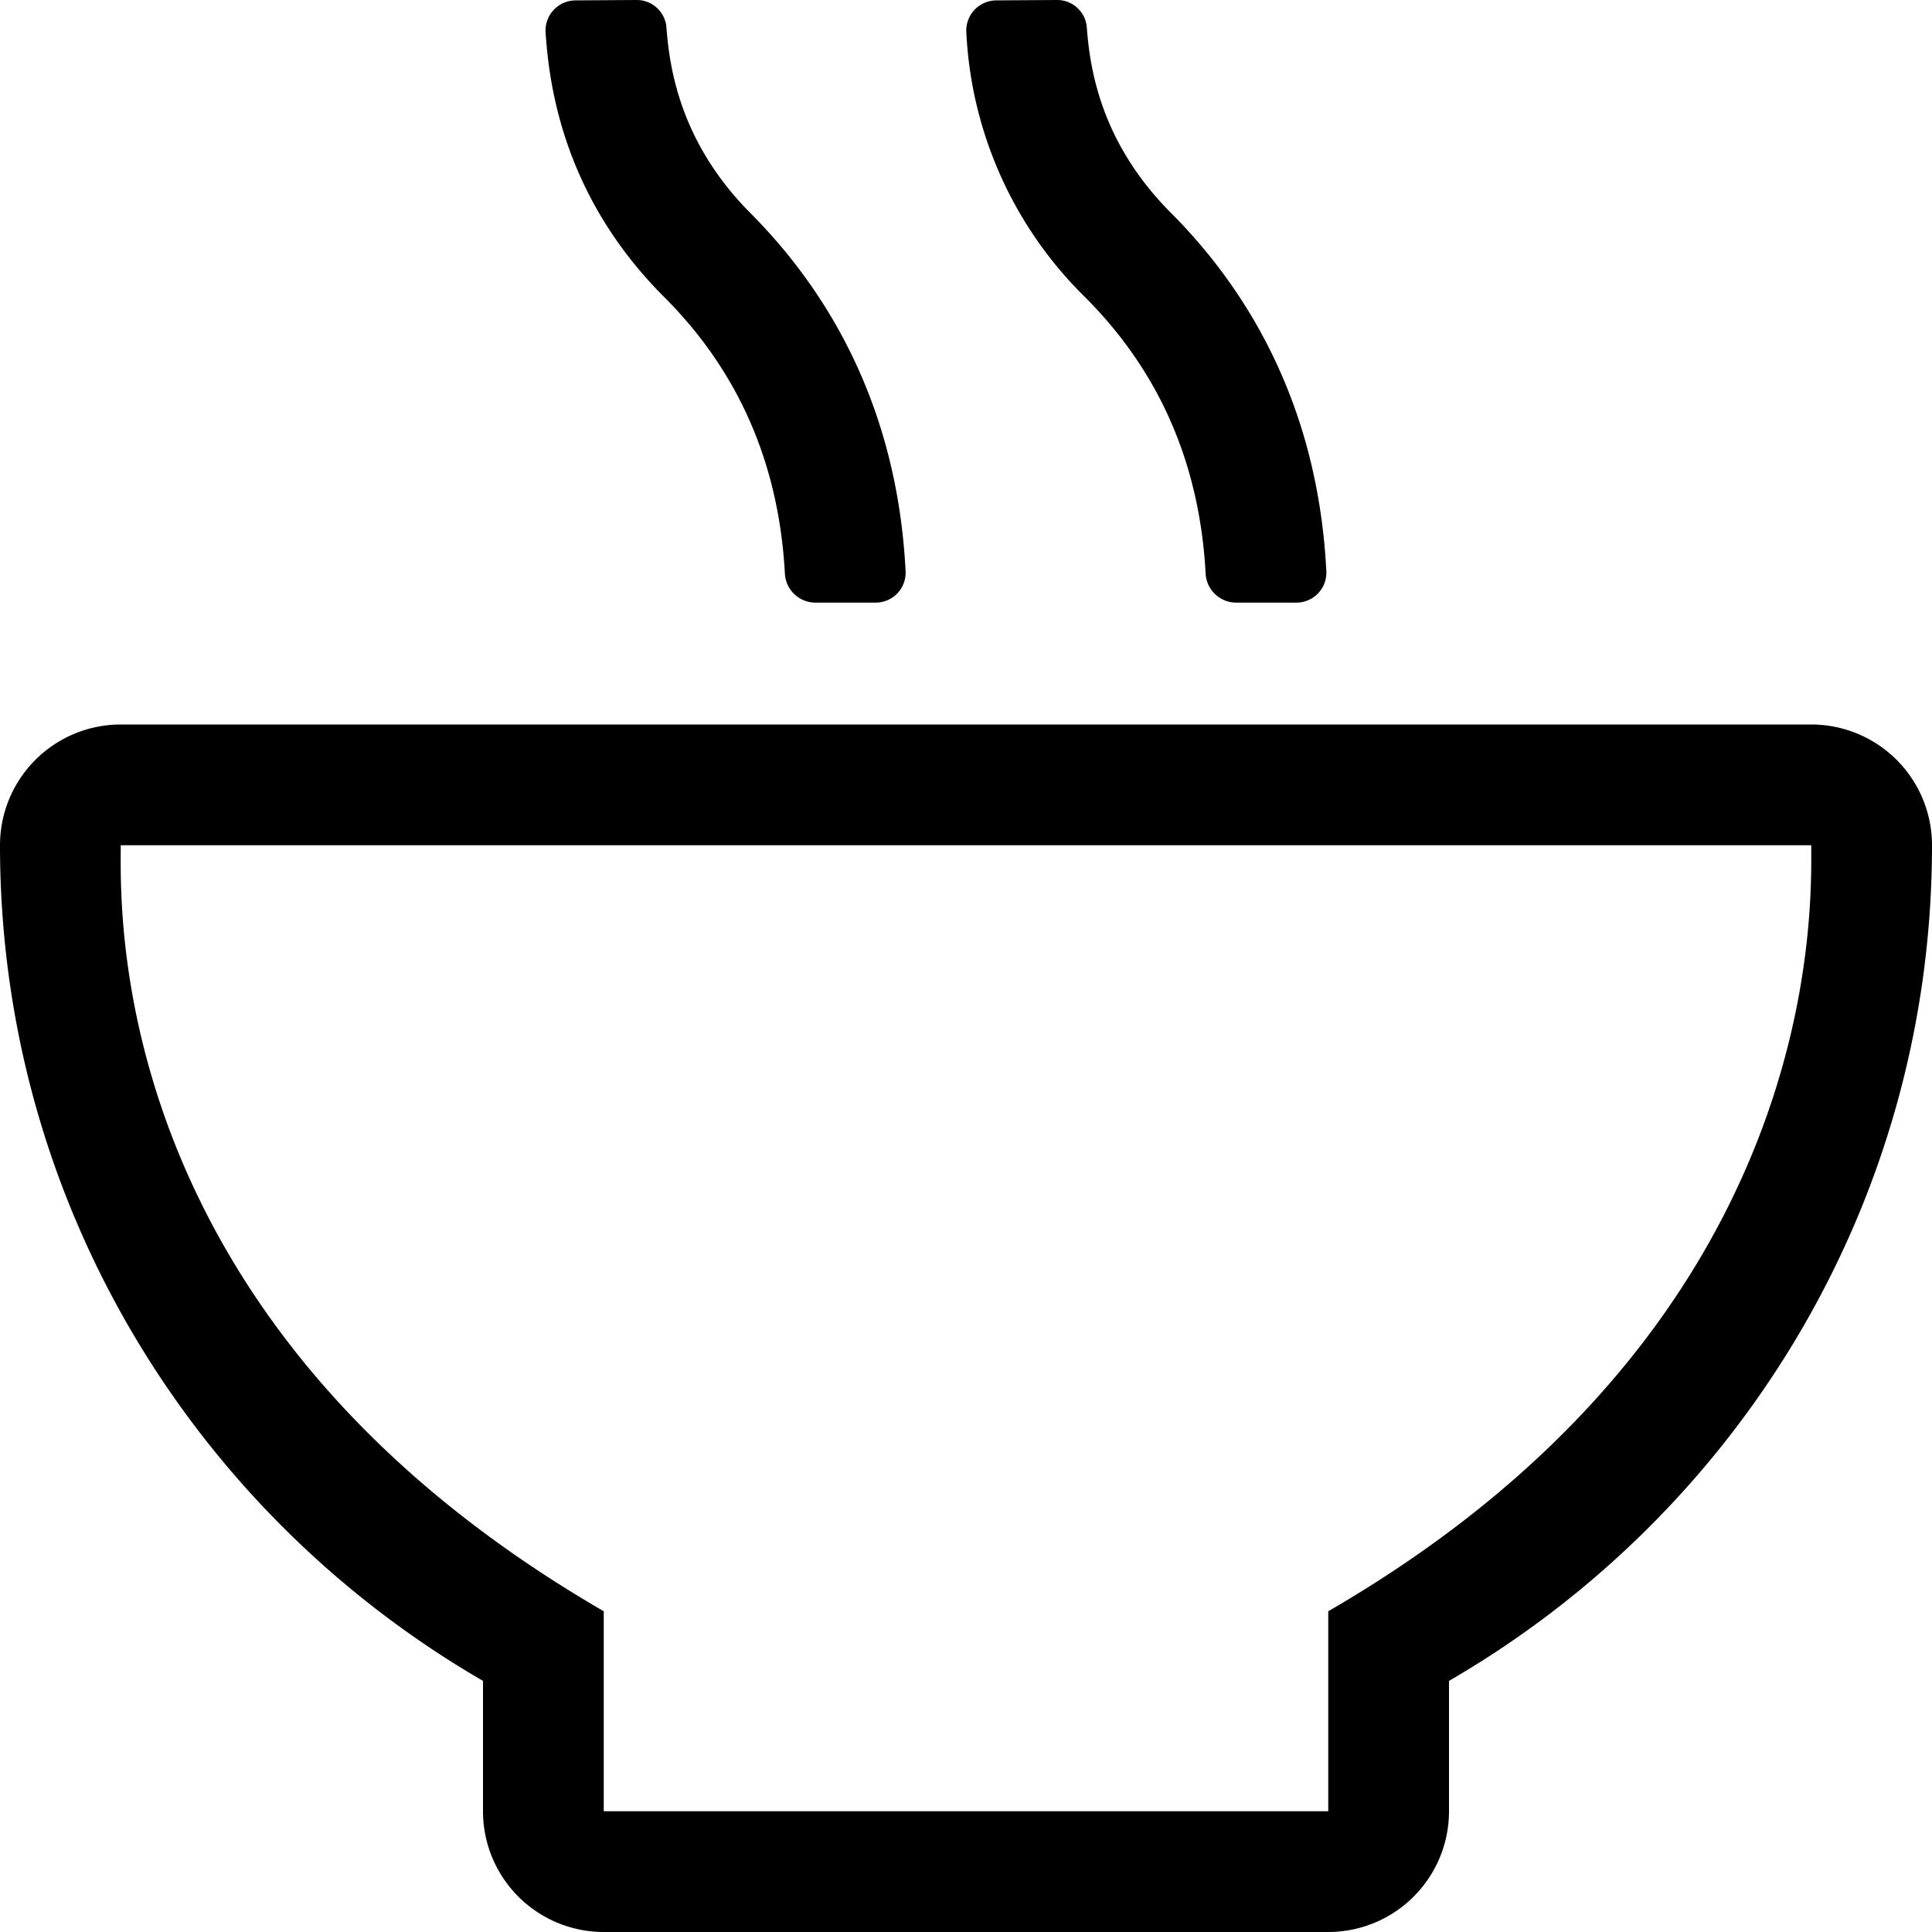
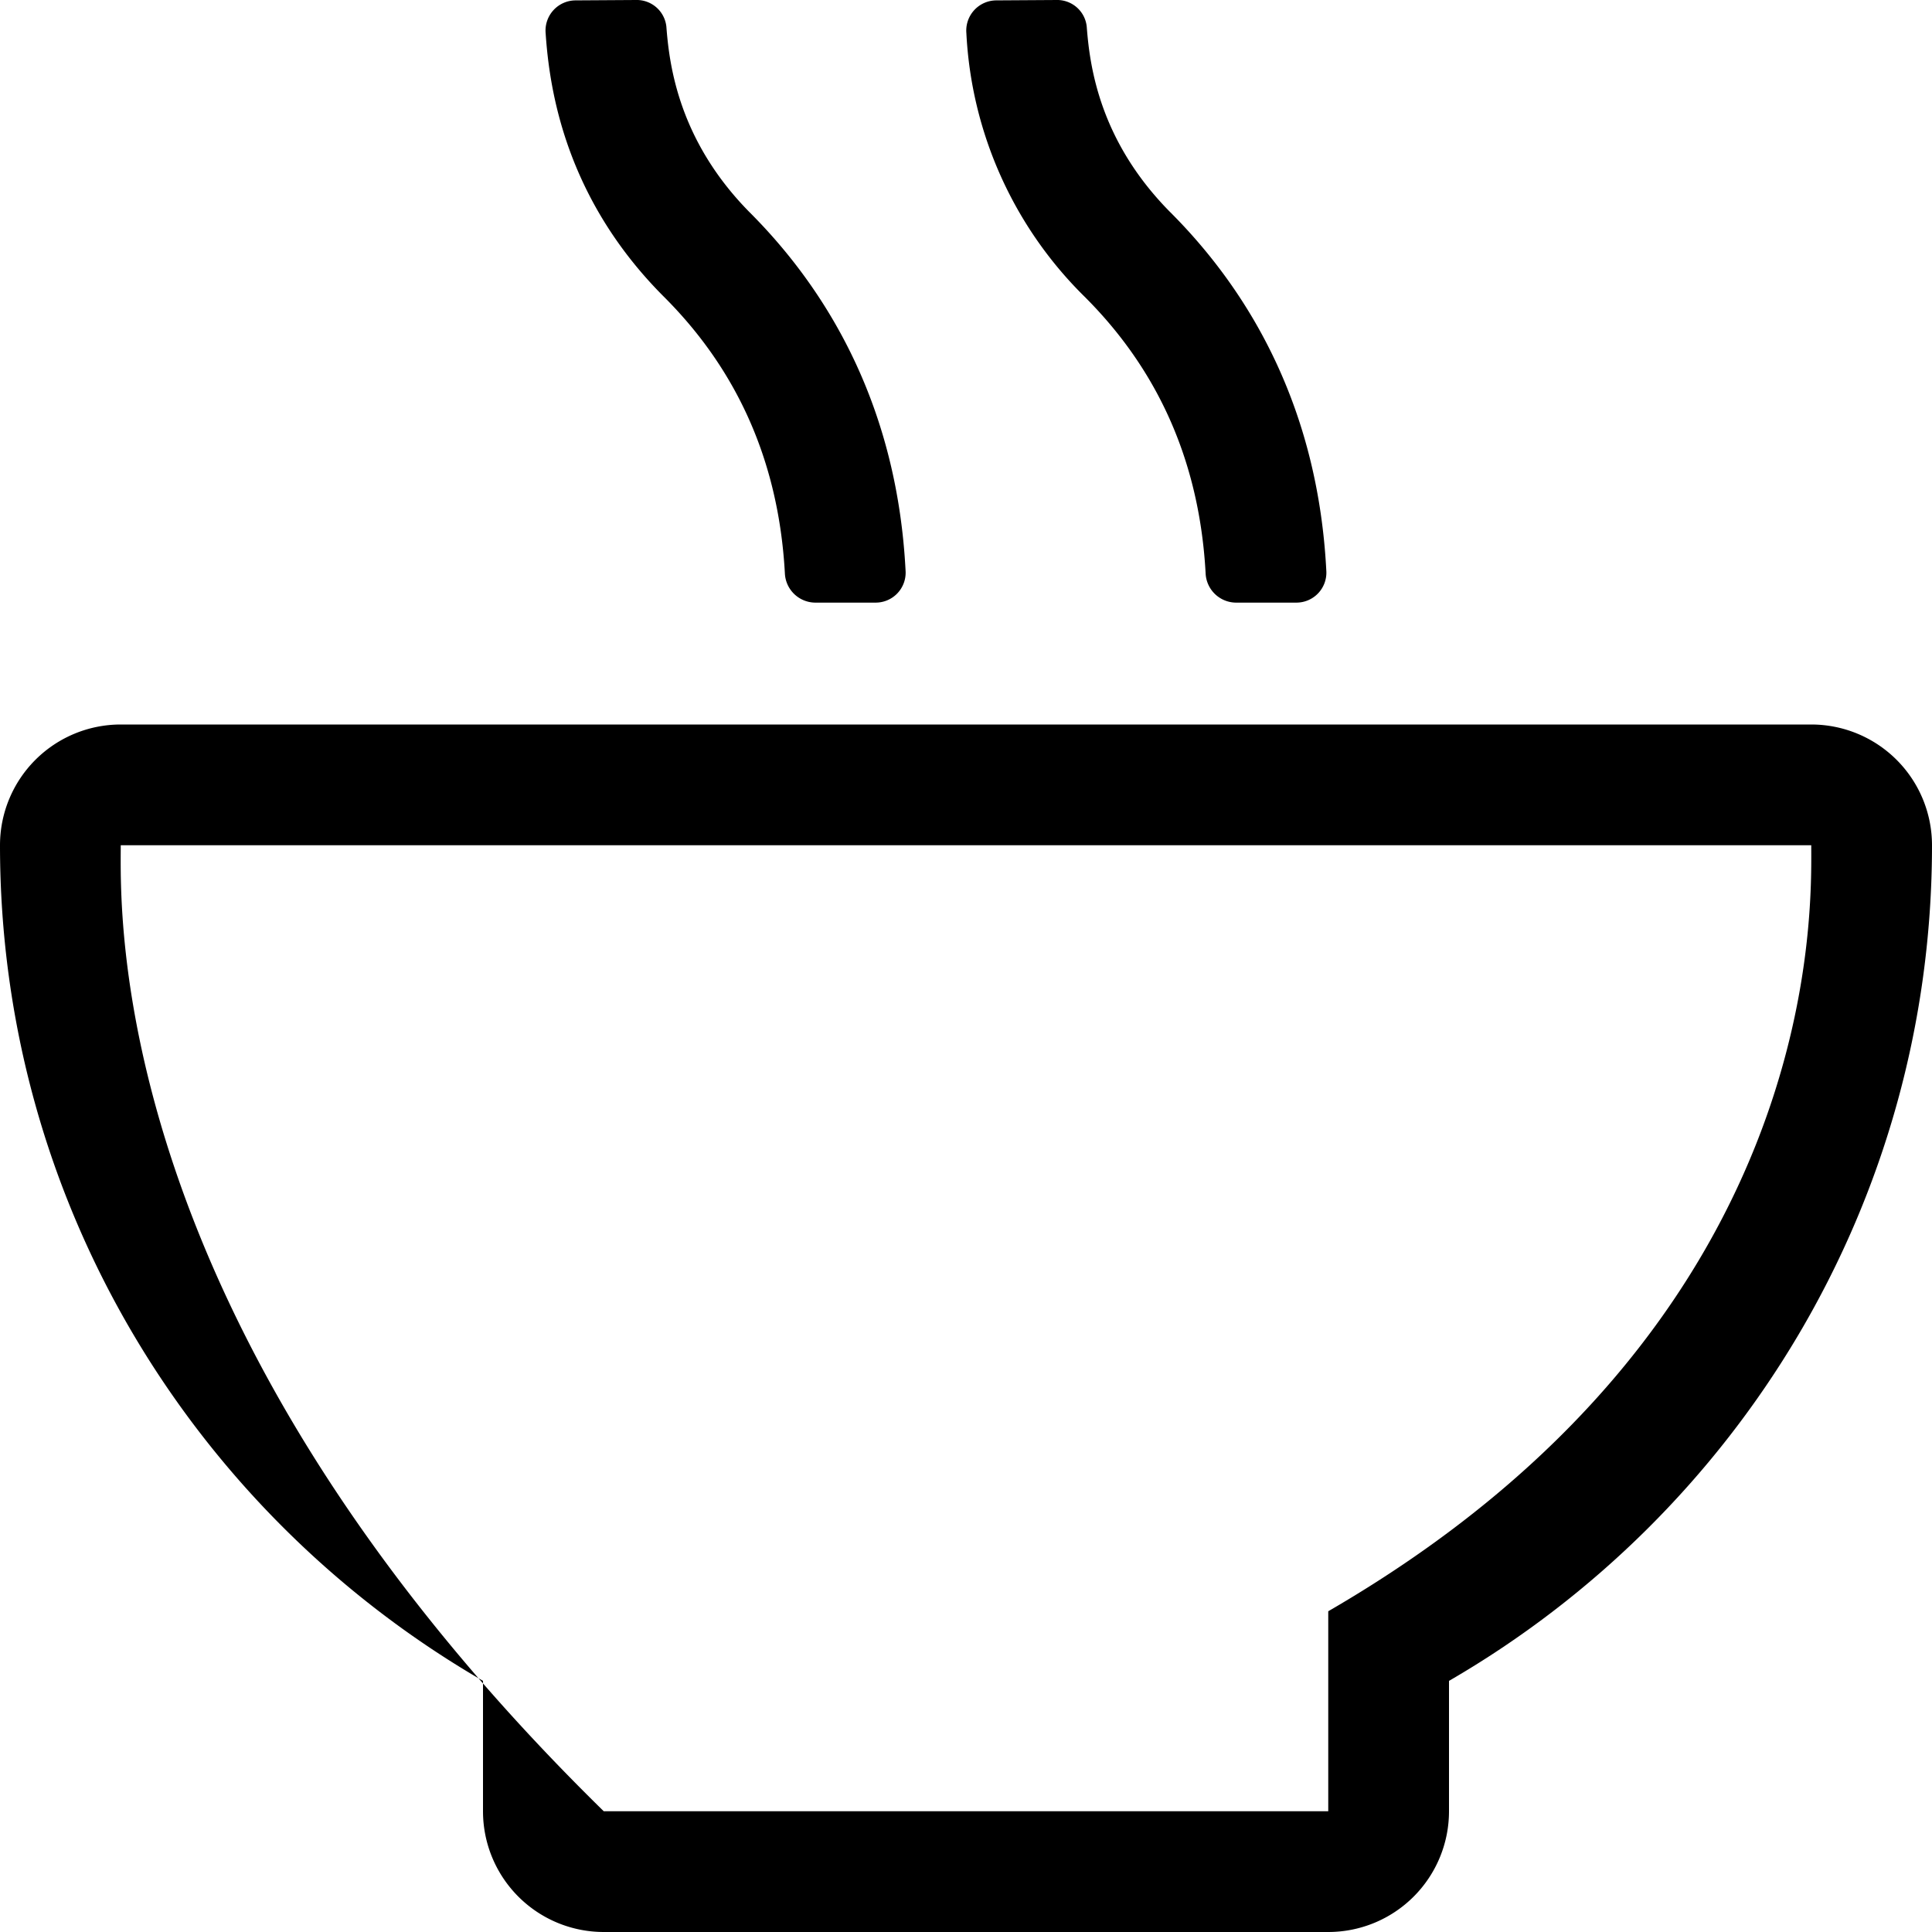
<svg xmlns="http://www.w3.org/2000/svg" viewBox="0 0 512 512">
-   <path d="M319.5 151.9a8.12 8.12 0 0 0 8 7.8h16a7.94 7.94 0 0 0 8-8.2c-2.1-42.1-19.3-73.3-41.6-95.5-18.4-18.7-21.1-38.2-21.9-48.9a7.87 7.87 0 0 0-8-7.1l-16 .1a8 8 0 0 0-7.9 8.7 105.46 105.46 0 0 0 31.2 69.7c17.3 17.2 30.4 40.7 32.2 73.4zm-111.5 0a8.12 8.12 0 0 0 8 7.8h16a7.94 7.94 0 0 0 8-8.2c-2.1-42.1-19.3-73.3-41.6-95.5-18.3-18.7-21-38.2-21.8-48.9a7.9 7.9 0 0 0-8.1-7.1l-16 .1a8 8 0 0 0-7.9 8.7c1 14.9 5.2 43.6 31.2 69.7 17.29 17.2 30.39 40.7 32.2 73.4zM480 192H32a32 32 0 0 0-32 32c0 94.7 51.56 177.16 128 221.45V480a32 32 0 0 0 32 32h192a32 32 0 0 0 32-32v-34.55C460.44 401.16 512 318.7 512 224a32 32 0 0 0-32-32zM352 427v53H160v-53C27.66 350.33 32 241.22 32 224h448c0 17.46 3.37 126.89-128 203z" />
+   <path d="M319.5 151.9a8.12 8.12 0 0 0 8 7.8h16a7.94 7.94 0 0 0 8-8.2c-2.1-42.1-19.3-73.3-41.6-95.5-18.4-18.7-21.1-38.2-21.9-48.9a7.87 7.87 0 0 0-8-7.1l-16 .1a8 8 0 0 0-7.9 8.7 105.46 105.46 0 0 0 31.2 69.7c17.3 17.2 30.4 40.7 32.2 73.4zm-111.5 0a8.12 8.12 0 0 0 8 7.8h16a7.94 7.94 0 0 0 8-8.2c-2.1-42.1-19.3-73.3-41.6-95.5-18.3-18.7-21-38.2-21.8-48.9a7.9 7.9 0 0 0-8.1-7.1l-16 .1a8 8 0 0 0-7.9 8.7c1 14.9 5.2 43.6 31.2 69.7 17.29 17.2 30.39 40.7 32.2 73.4zM480 192H32a32 32 0 0 0-32 32c0 94.7 51.56 177.16 128 221.45V480a32 32 0 0 0 32 32h192a32 32 0 0 0 32-32v-34.55C460.44 401.16 512 318.7 512 224a32 32 0 0 0-32-32zM352 427v53H160C27.66 350.33 32 241.22 32 224h448c0 17.46 3.37 126.89-128 203z" />
</svg>